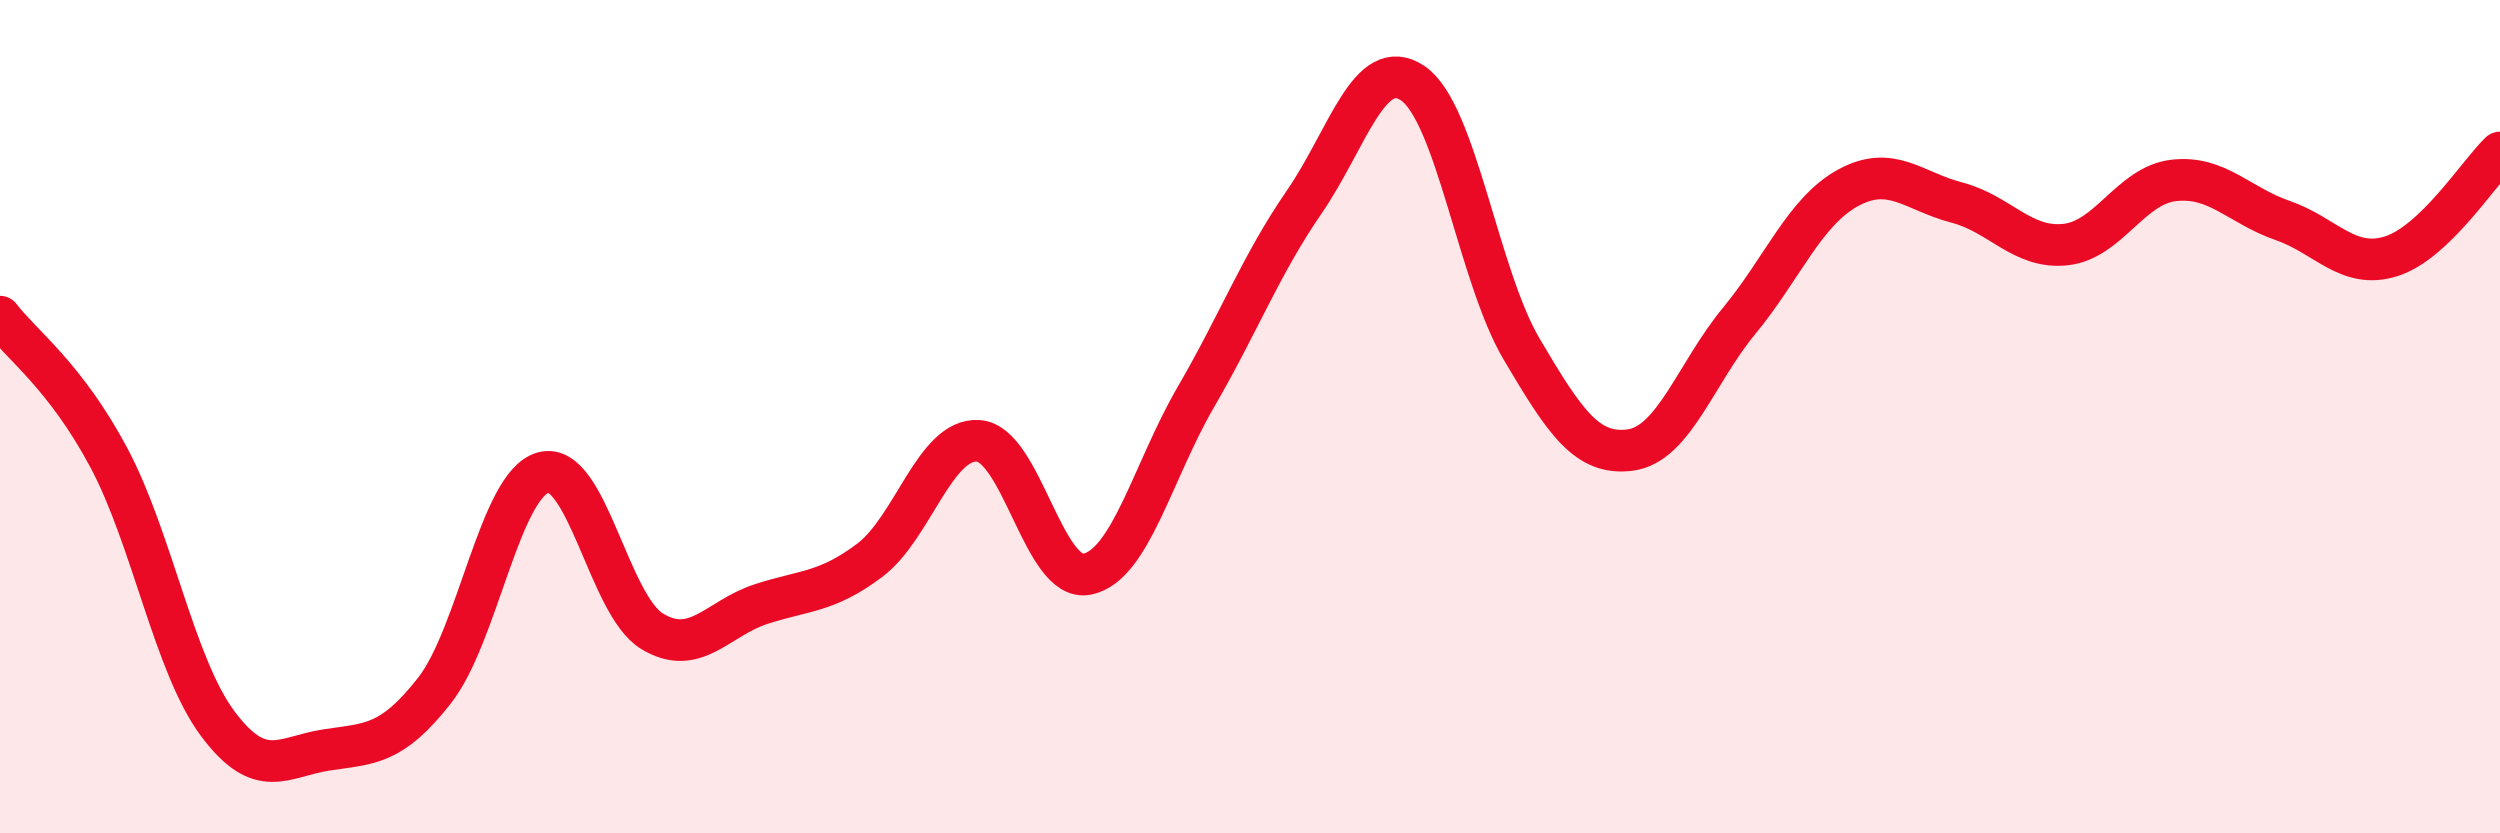
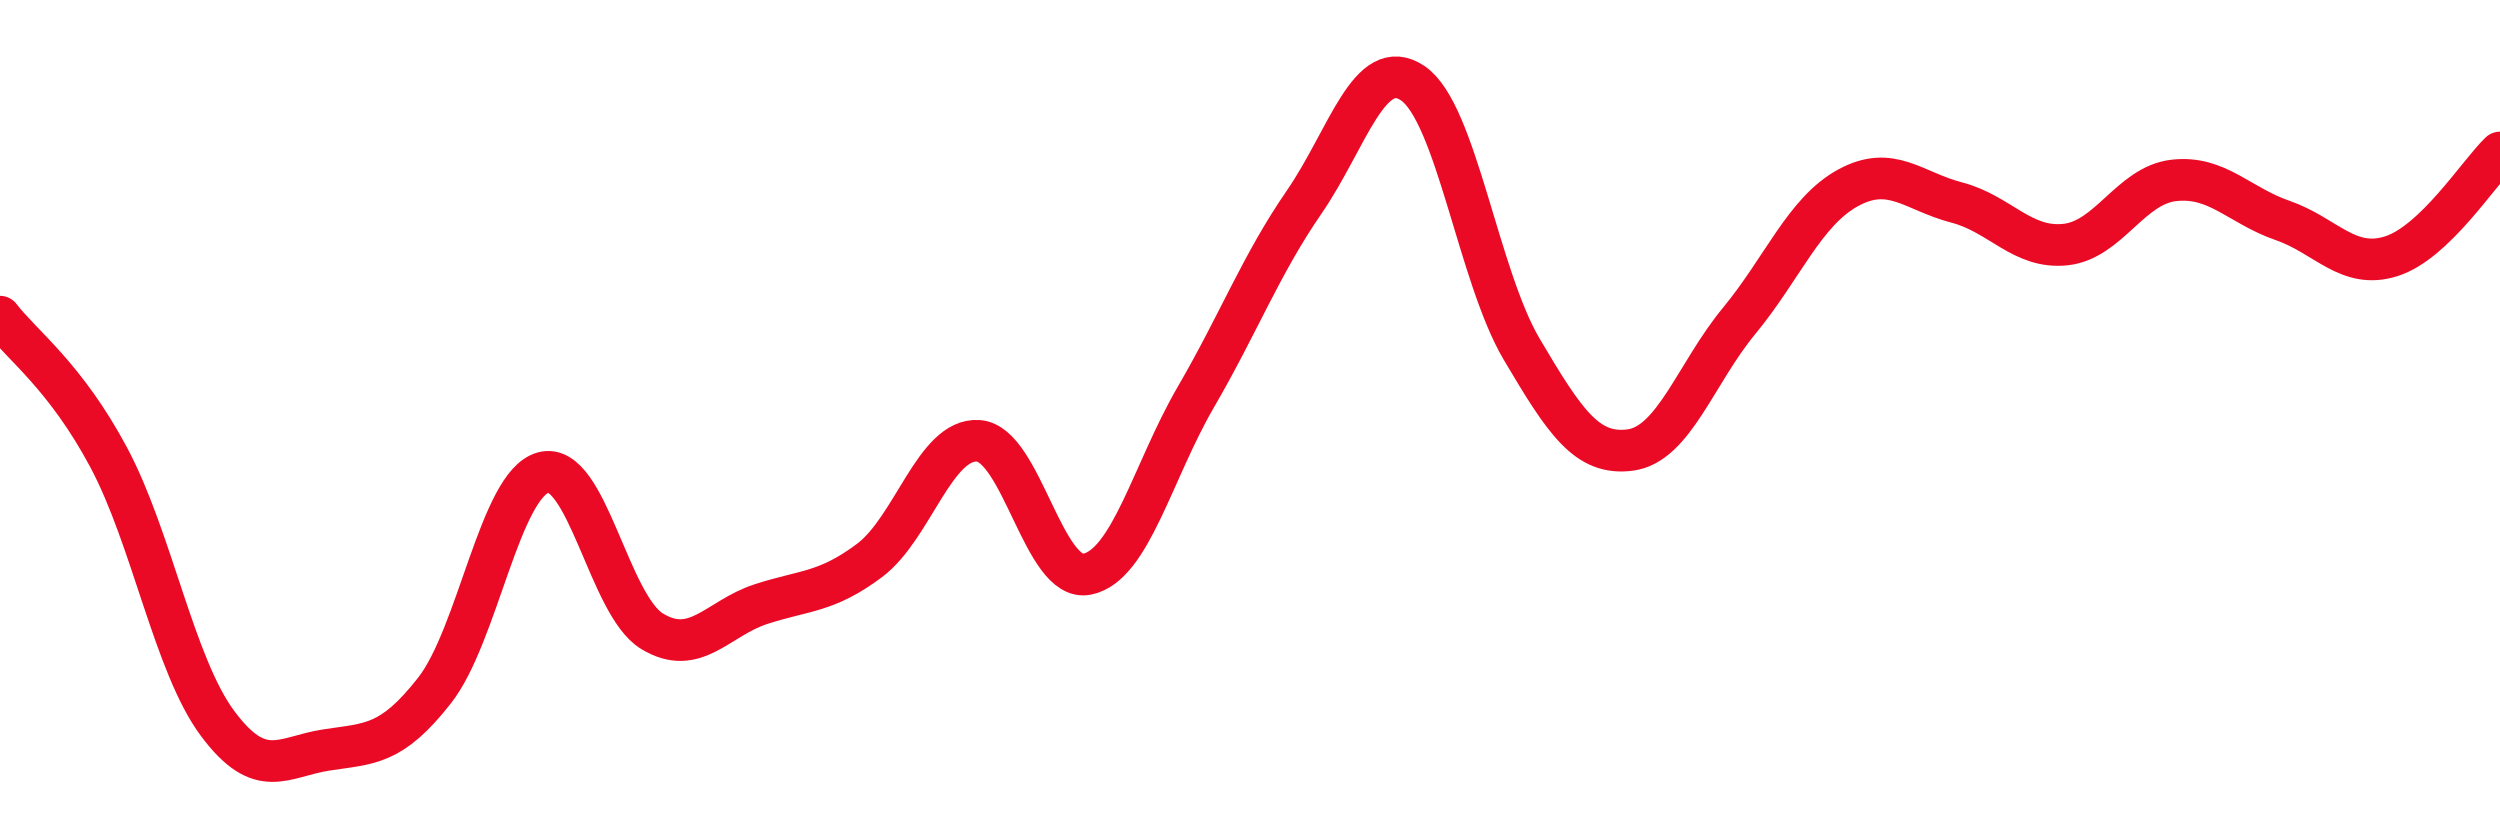
<svg xmlns="http://www.w3.org/2000/svg" width="60" height="20" viewBox="0 0 60 20">
-   <path d="M 0,7.6 C 0.52,8.28 1.57,9.03 2.61,10.98 C 3.65,12.93 4.18,15.96 5.22,17.36 C 6.26,18.76 6.79,18.16 7.83,18 C 8.87,17.84 9.39,17.9 10.43,16.57 C 11.47,15.24 12,11.62 13.04,11.34 C 14.08,11.06 14.61,14.52 15.65,15.15 C 16.69,15.78 17.22,14.84 18.26,14.5 C 19.3,14.16 19.83,14.23 20.87,13.45 C 21.91,12.67 22.44,10.51 23.48,10.58 C 24.52,10.65 25.05,13.99 26.09,13.78 C 27.13,13.57 27.66,11.32 28.7,9.53 C 29.74,7.74 30.26,6.36 31.3,4.85 C 32.34,3.34 32.87,1.29 33.91,2 C 34.95,2.71 35.48,6.62 36.52,8.38 C 37.56,10.14 38.09,10.94 39.13,10.8 C 40.17,10.66 40.7,8.96 41.74,7.7 C 42.78,6.44 43.31,5.08 44.35,4.51 C 45.39,3.94 45.92,4.59 46.96,4.86 C 48,5.13 48.53,5.98 49.57,5.87 C 50.61,5.76 51.13,4.45 52.17,4.33 C 53.21,4.21 53.74,4.93 54.78,5.29 C 55.82,5.65 56.35,6.48 57.39,6.15 C 58.43,5.82 59.48,4.16 60,3.66L60 20L0 20Z" fill="#EB0A25" opacity="0.1" stroke-linecap="round" stroke-linejoin="round" />
  <path d="M 0,7.6 C 0.52,8.28 1.57,9.03 2.61,10.98 C 3.65,12.93 4.18,15.96 5.22,17.36 C 6.26,18.76 6.79,18.16 7.83,18 C 8.87,17.84 9.39,17.9 10.43,16.57 C 11.47,15.24 12,11.62 13.04,11.34 C 14.08,11.06 14.61,14.52 15.65,15.15 C 16.69,15.78 17.22,14.84 18.26,14.5 C 19.3,14.16 19.83,14.23 20.87,13.45 C 21.91,12.67 22.44,10.51 23.48,10.58 C 24.52,10.65 25.05,13.99 26.09,13.78 C 27.13,13.57 27.66,11.32 28.7,9.53 C 29.74,7.74 30.26,6.36 31.3,4.85 C 32.34,3.34 32.87,1.29 33.91,2 C 34.95,2.71 35.48,6.62 36.52,8.38 C 37.56,10.14 38.09,10.94 39.13,10.8 C 40.17,10.66 40.7,8.96 41.74,7.7 C 42.78,6.44 43.31,5.08 44.35,4.51 C 45.39,3.94 45.92,4.59 46.96,4.86 C 48,5.13 48.53,5.98 49.57,5.87 C 50.61,5.76 51.13,4.45 52.17,4.33 C 53.21,4.21 53.74,4.93 54.78,5.29 C 55.82,5.65 56.35,6.48 57.39,6.15 C 58.43,5.82 59.48,4.16 60,3.66" stroke="#EB0A25" stroke-width="1" fill="none" stroke-linecap="round" stroke-linejoin="round" />
</svg>